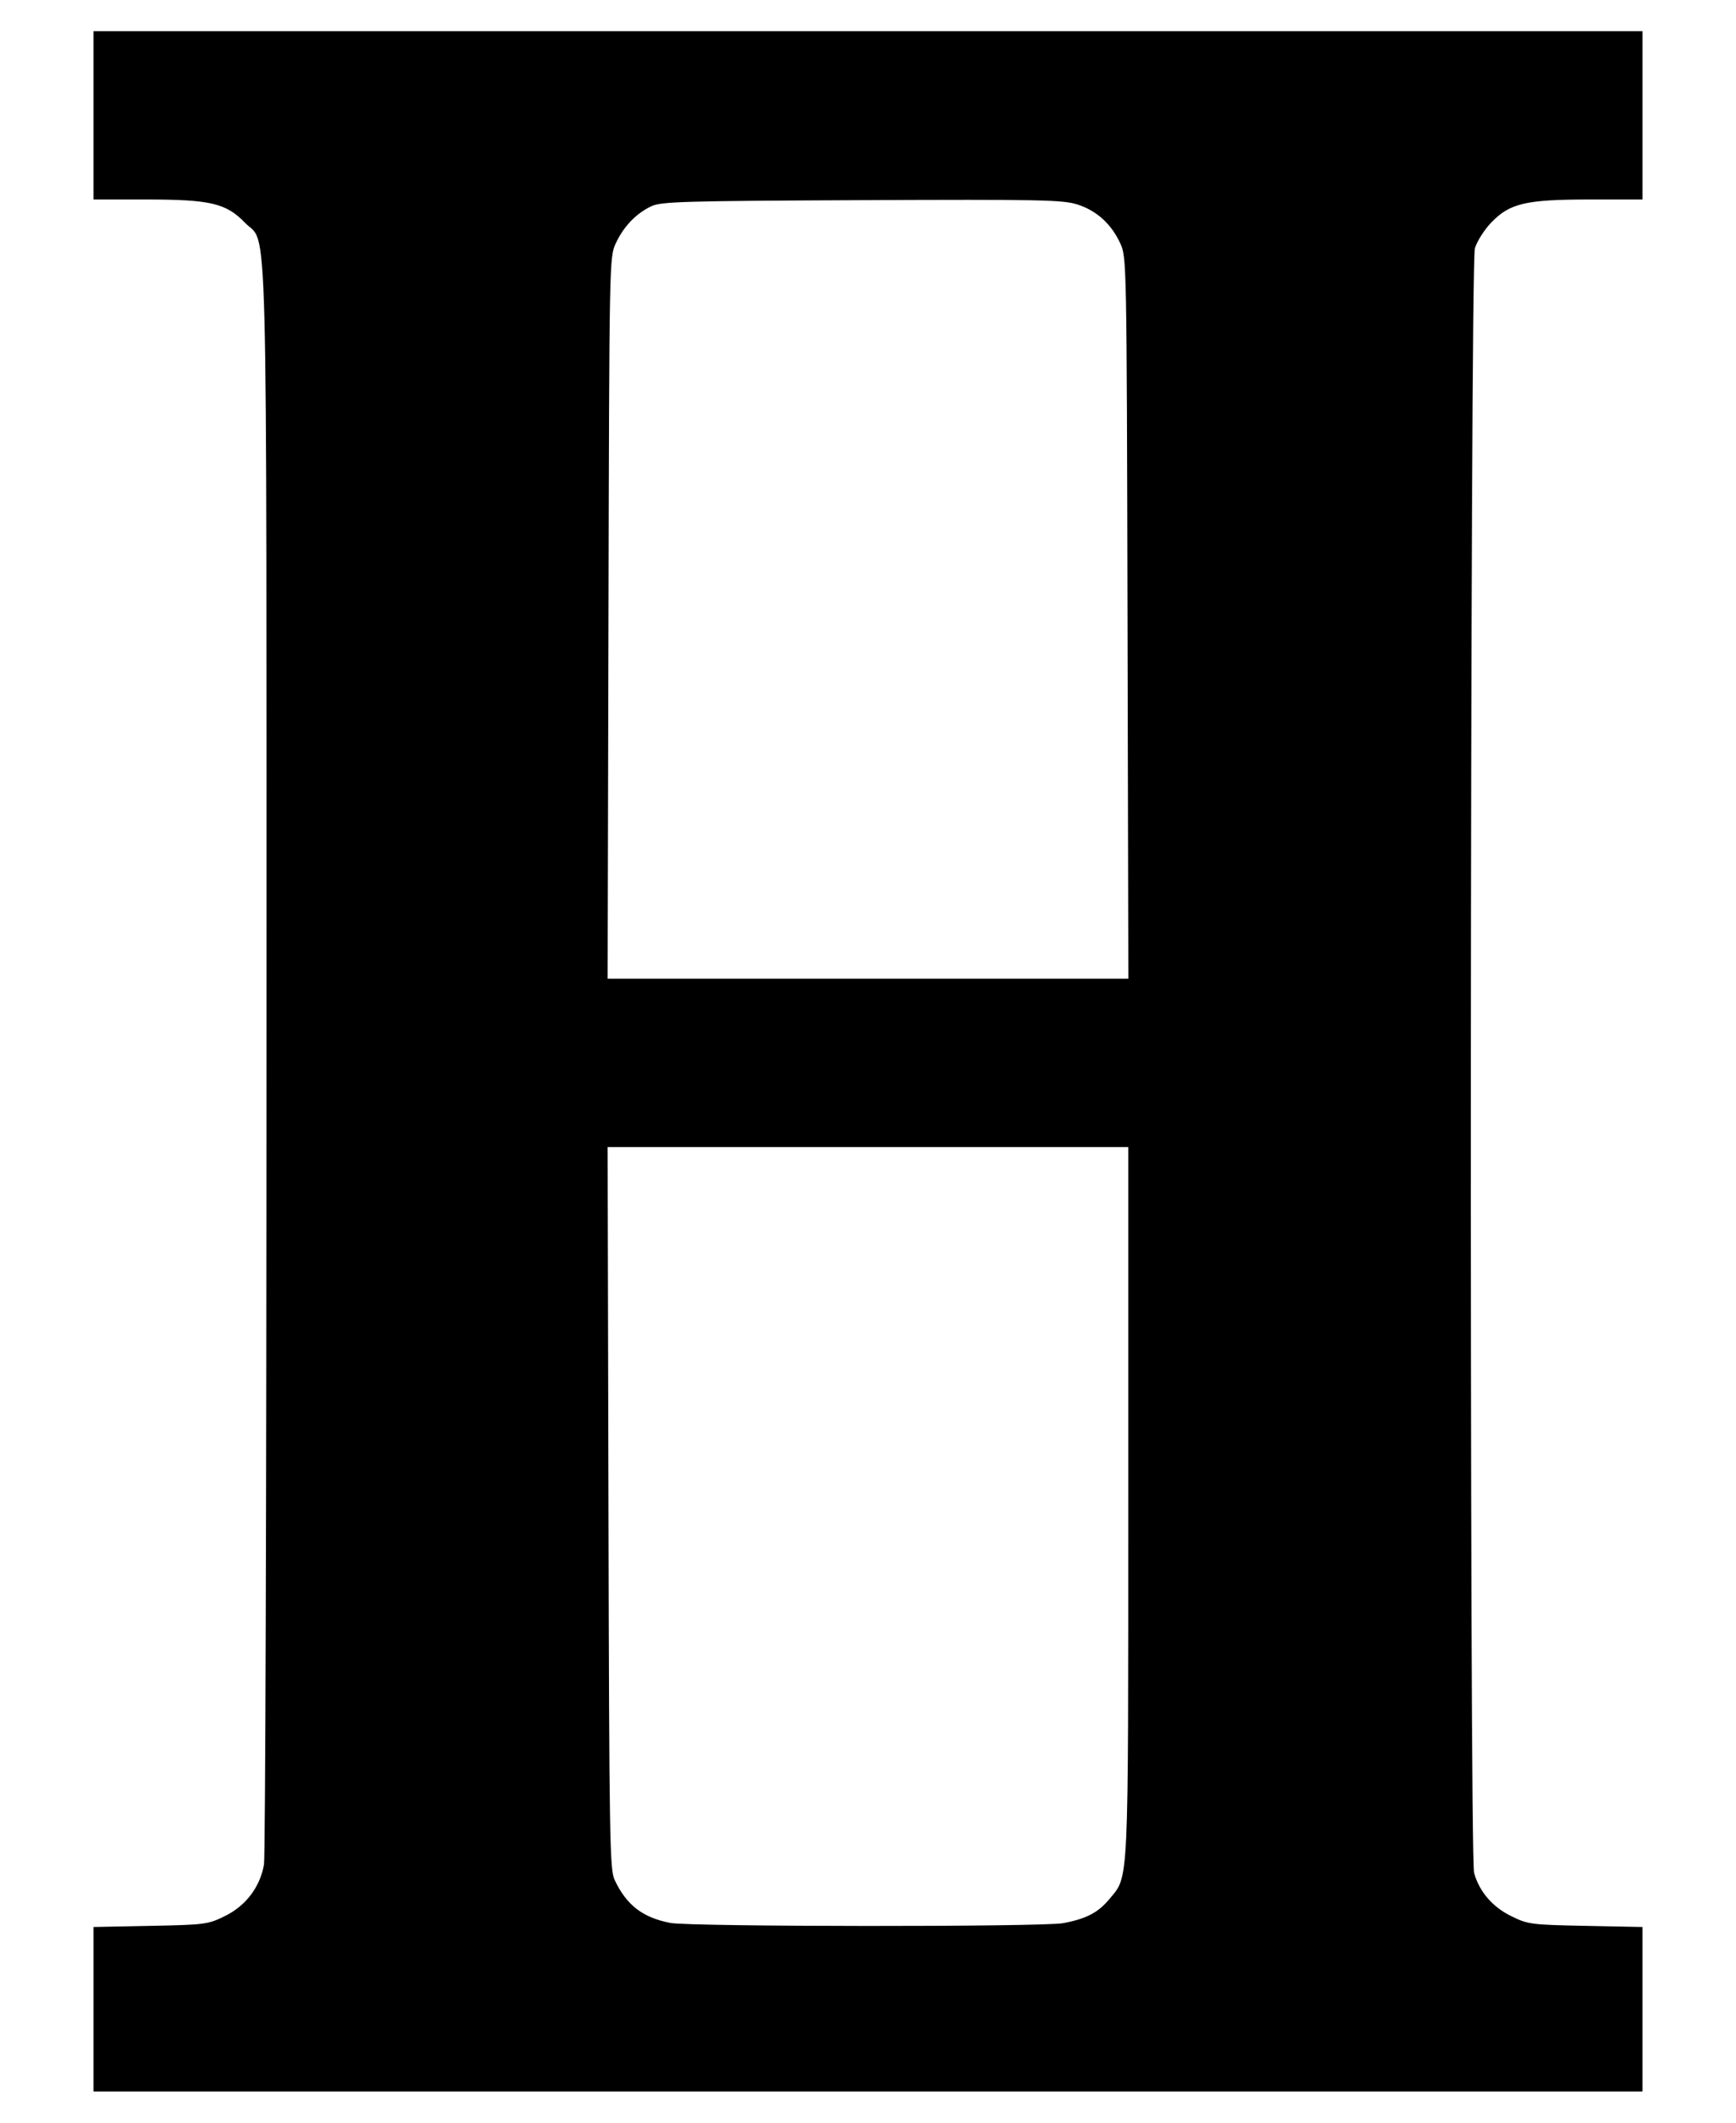
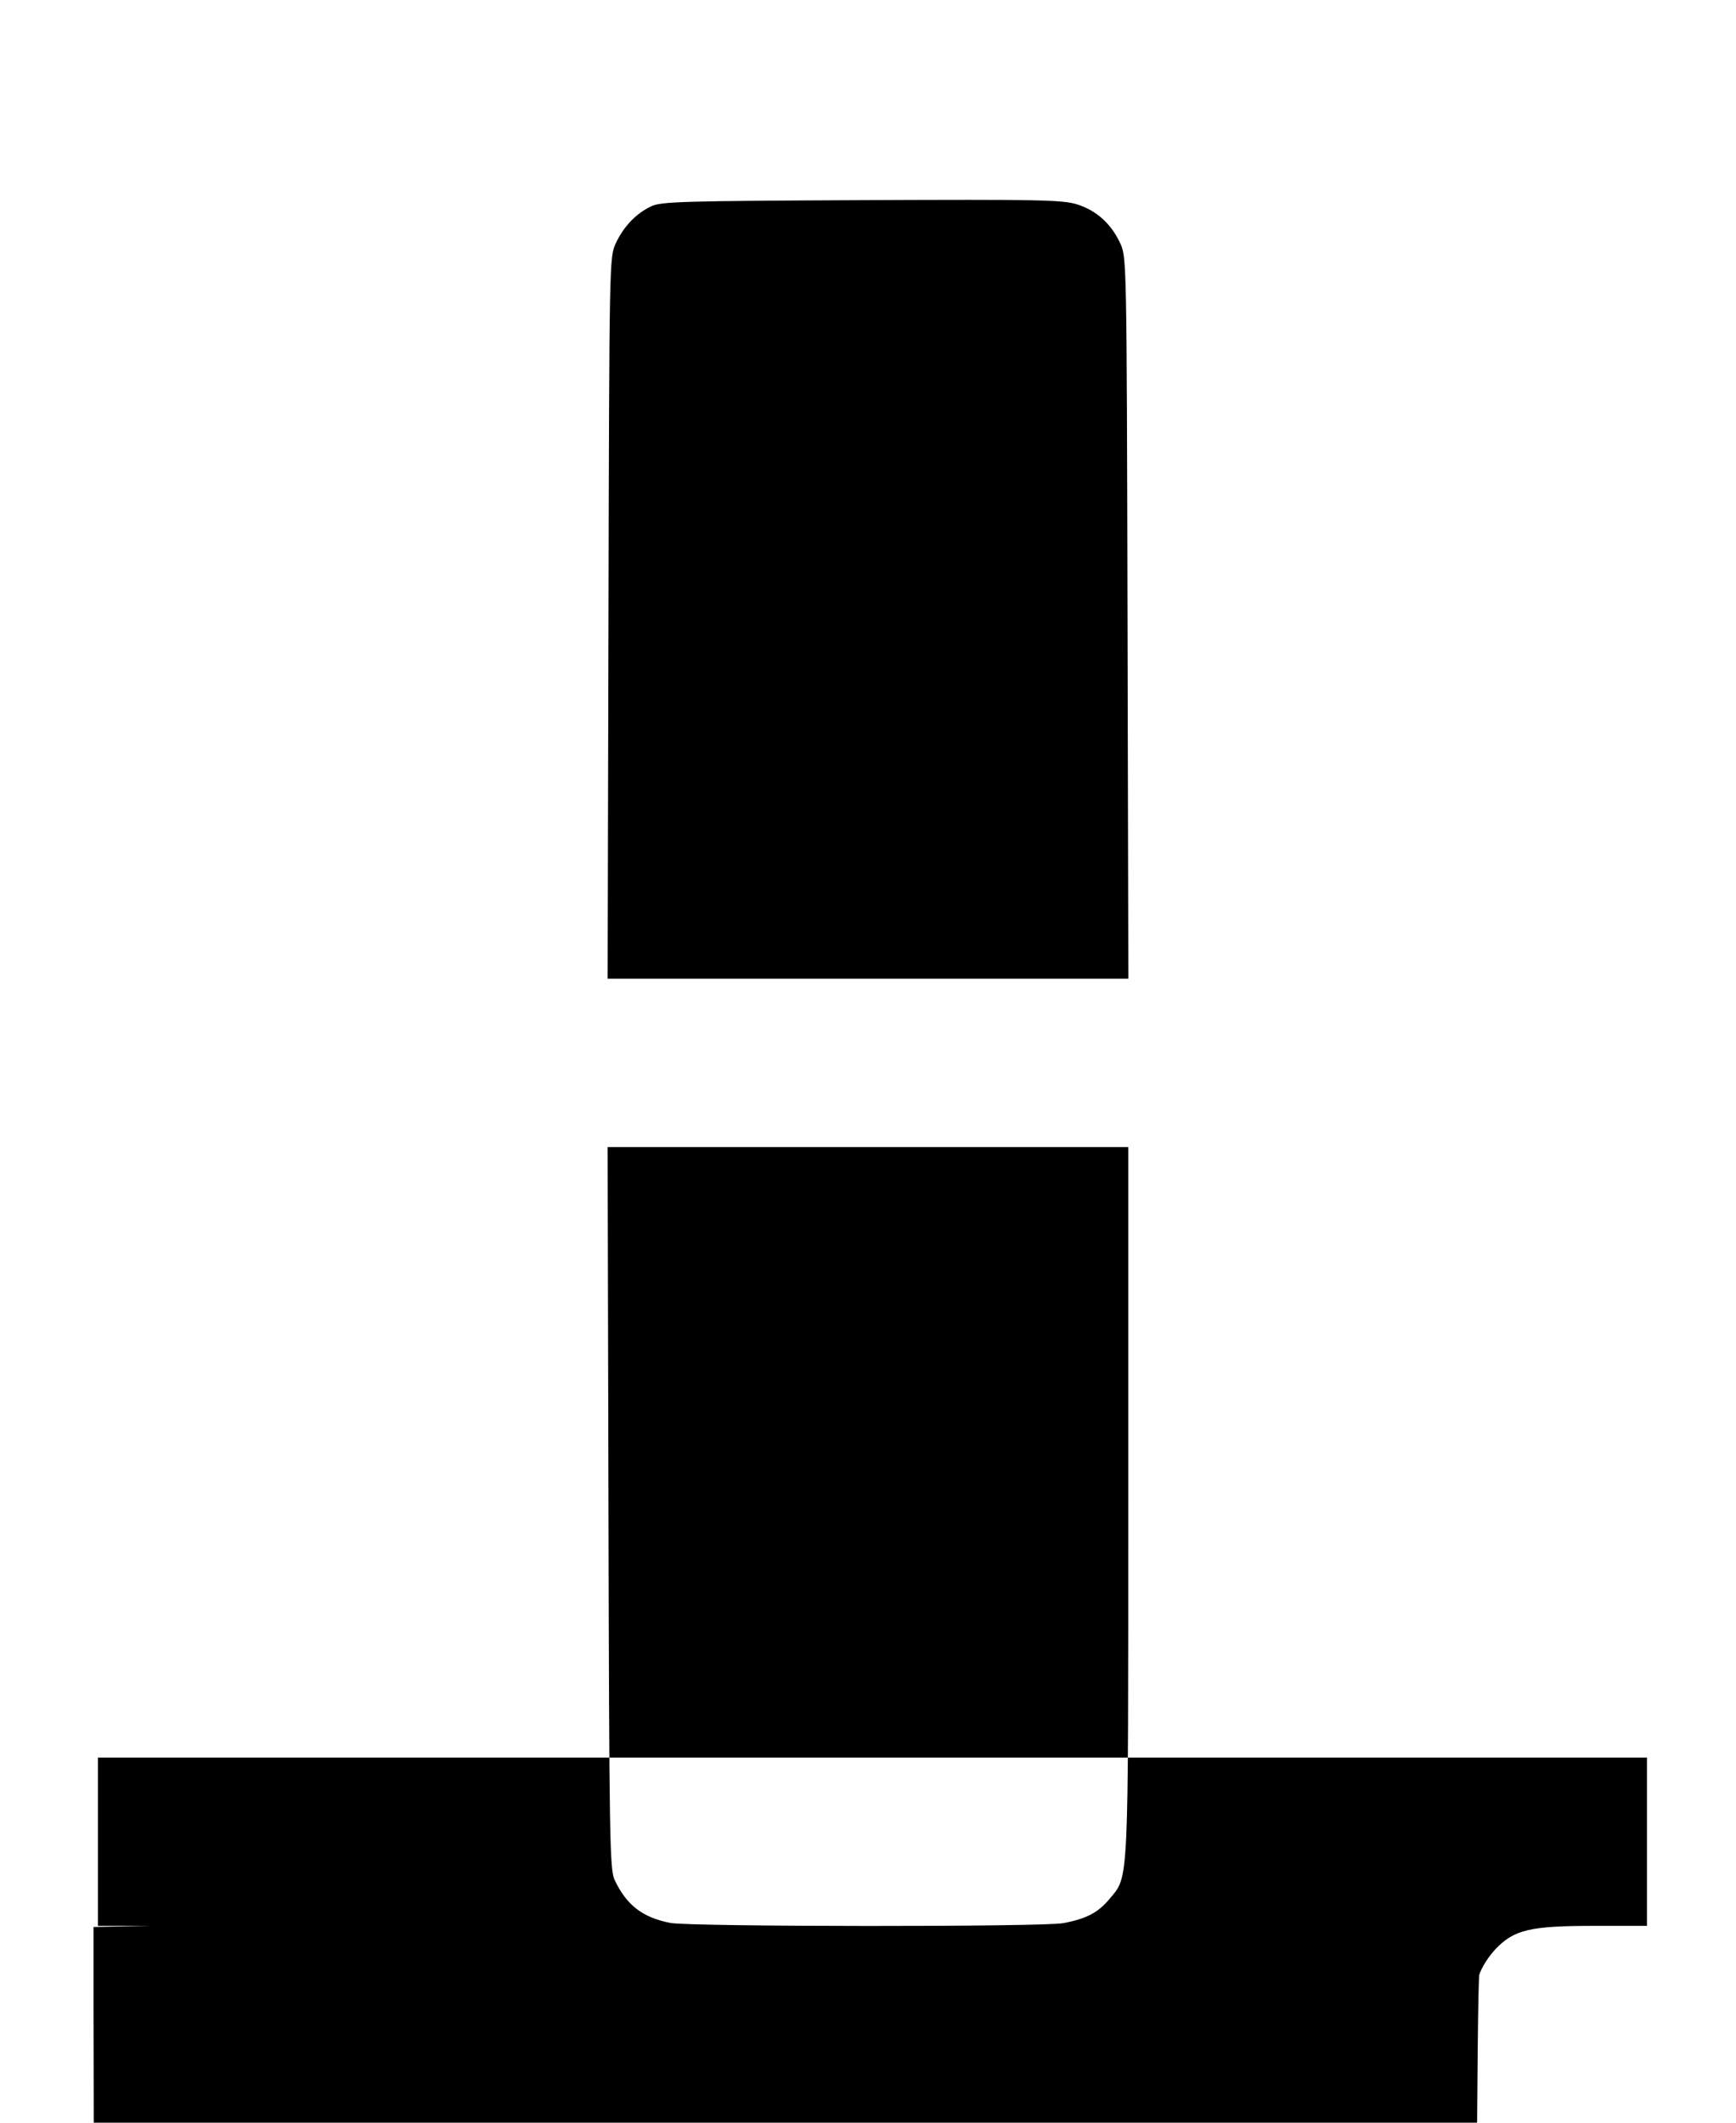
<svg xmlns="http://www.w3.org/2000/svg" width="557" height="681" id="svg3019" version="1.1">
  <defs id="defs3021" />
  <g id="layer1" transform="translate(266.571,-451.362)">
-     <path style="fill:#000000" d="m -236.571,1095.972 0,-26.39 18.25,-0.365 c 17.574,-0.352 18.46,-0.468 23.933,-3.15 6.697,-3.282 11.288,-9.352 12.521,-16.556 0.438,-2.556 0.796,-118.948 0.796,-258.648 0,-282.422 0.572,-260.276 -6.927,-268.064 -6.016,-6.249 -11.085,-7.436 -31.755,-7.436 l -16.819,0 0,-27 0,-27 248.5,0 248.5,0 0,27 0,27 -16.819,0 c -20.626,0 -25.744,1.192 -31.709,7.388 -2.215,2.301 -4.578,6.019 -5.25,8.264 -1.563,5.215 -1.803,515.838 -0.246,521.268 1.728,6.024 5.909,10.877 11.902,13.814 5.398,2.646 6.347,2.77 23.871,3.12 l 18.25,0.365 0,26.39 0,26.39 -248.5,0 -248.5,0 0,-26.39 z m 311.114,-27.623 c 7.432,-1.399 11.248,-3.391 14.859,-7.756 6.272,-7.583 6.027,-2.417 6.027,-127.411 l 0,-113.819 -83.52,0 -83.52,0 0.27,115.75 c 0.25,106.866 0.402,116.029 1.983,119.379 3.809,8.07 8.942,12.035 17.834,13.778 6.41,1.256 119.434,1.327 126.067,0.078 z m 20.653,-418.736 c -0.265,-115.125 -0.278,-115.774 -2.362,-120.25 -2.903,-6.235 -7.615,-10.478 -13.795,-12.422 -4.685,-1.474 -12.048,-1.619 -69.177,-1.364 -57.349,0.256 -64.298,0.458 -67.472,1.961 -4.847,2.294 -8.853,6.466 -11.358,11.825 -2.094,4.481 -2.104,4.983 -2.373,120.25 l -0.27,115.75 83.537,0 83.537,0 -0.266,-115.75 z" id="path3038" />
+     <path style="fill:#000000" d="m -236.571,1095.972 0,-26.39 18.25,-0.365 l -16.819,0 0,-27 0,-27 248.5,0 248.5,0 0,27 0,27 -16.819,0 c -20.626,0 -25.744,1.192 -31.709,7.388 -2.215,2.301 -4.578,6.019 -5.25,8.264 -1.563,5.215 -1.803,515.838 -0.246,521.268 1.728,6.024 5.909,10.877 11.902,13.814 5.398,2.646 6.347,2.77 23.871,3.12 l 18.25,0.365 0,26.39 0,26.39 -248.5,0 -248.5,0 0,-26.39 z m 311.114,-27.623 c 7.432,-1.399 11.248,-3.391 14.859,-7.756 6.272,-7.583 6.027,-2.417 6.027,-127.411 l 0,-113.819 -83.52,0 -83.52,0 0.27,115.75 c 0.25,106.866 0.402,116.029 1.983,119.379 3.809,8.07 8.942,12.035 17.834,13.778 6.41,1.256 119.434,1.327 126.067,0.078 z m 20.653,-418.736 c -0.265,-115.125 -0.278,-115.774 -2.362,-120.25 -2.903,-6.235 -7.615,-10.478 -13.795,-12.422 -4.685,-1.474 -12.048,-1.619 -69.177,-1.364 -57.349,0.256 -64.298,0.458 -67.472,1.961 -4.847,2.294 -8.853,6.466 -11.358,11.825 -2.094,4.481 -2.104,4.983 -2.373,120.25 l -0.27,115.75 83.537,0 83.537,0 -0.266,-115.75 z" id="path3038" />
  </g>
</svg>